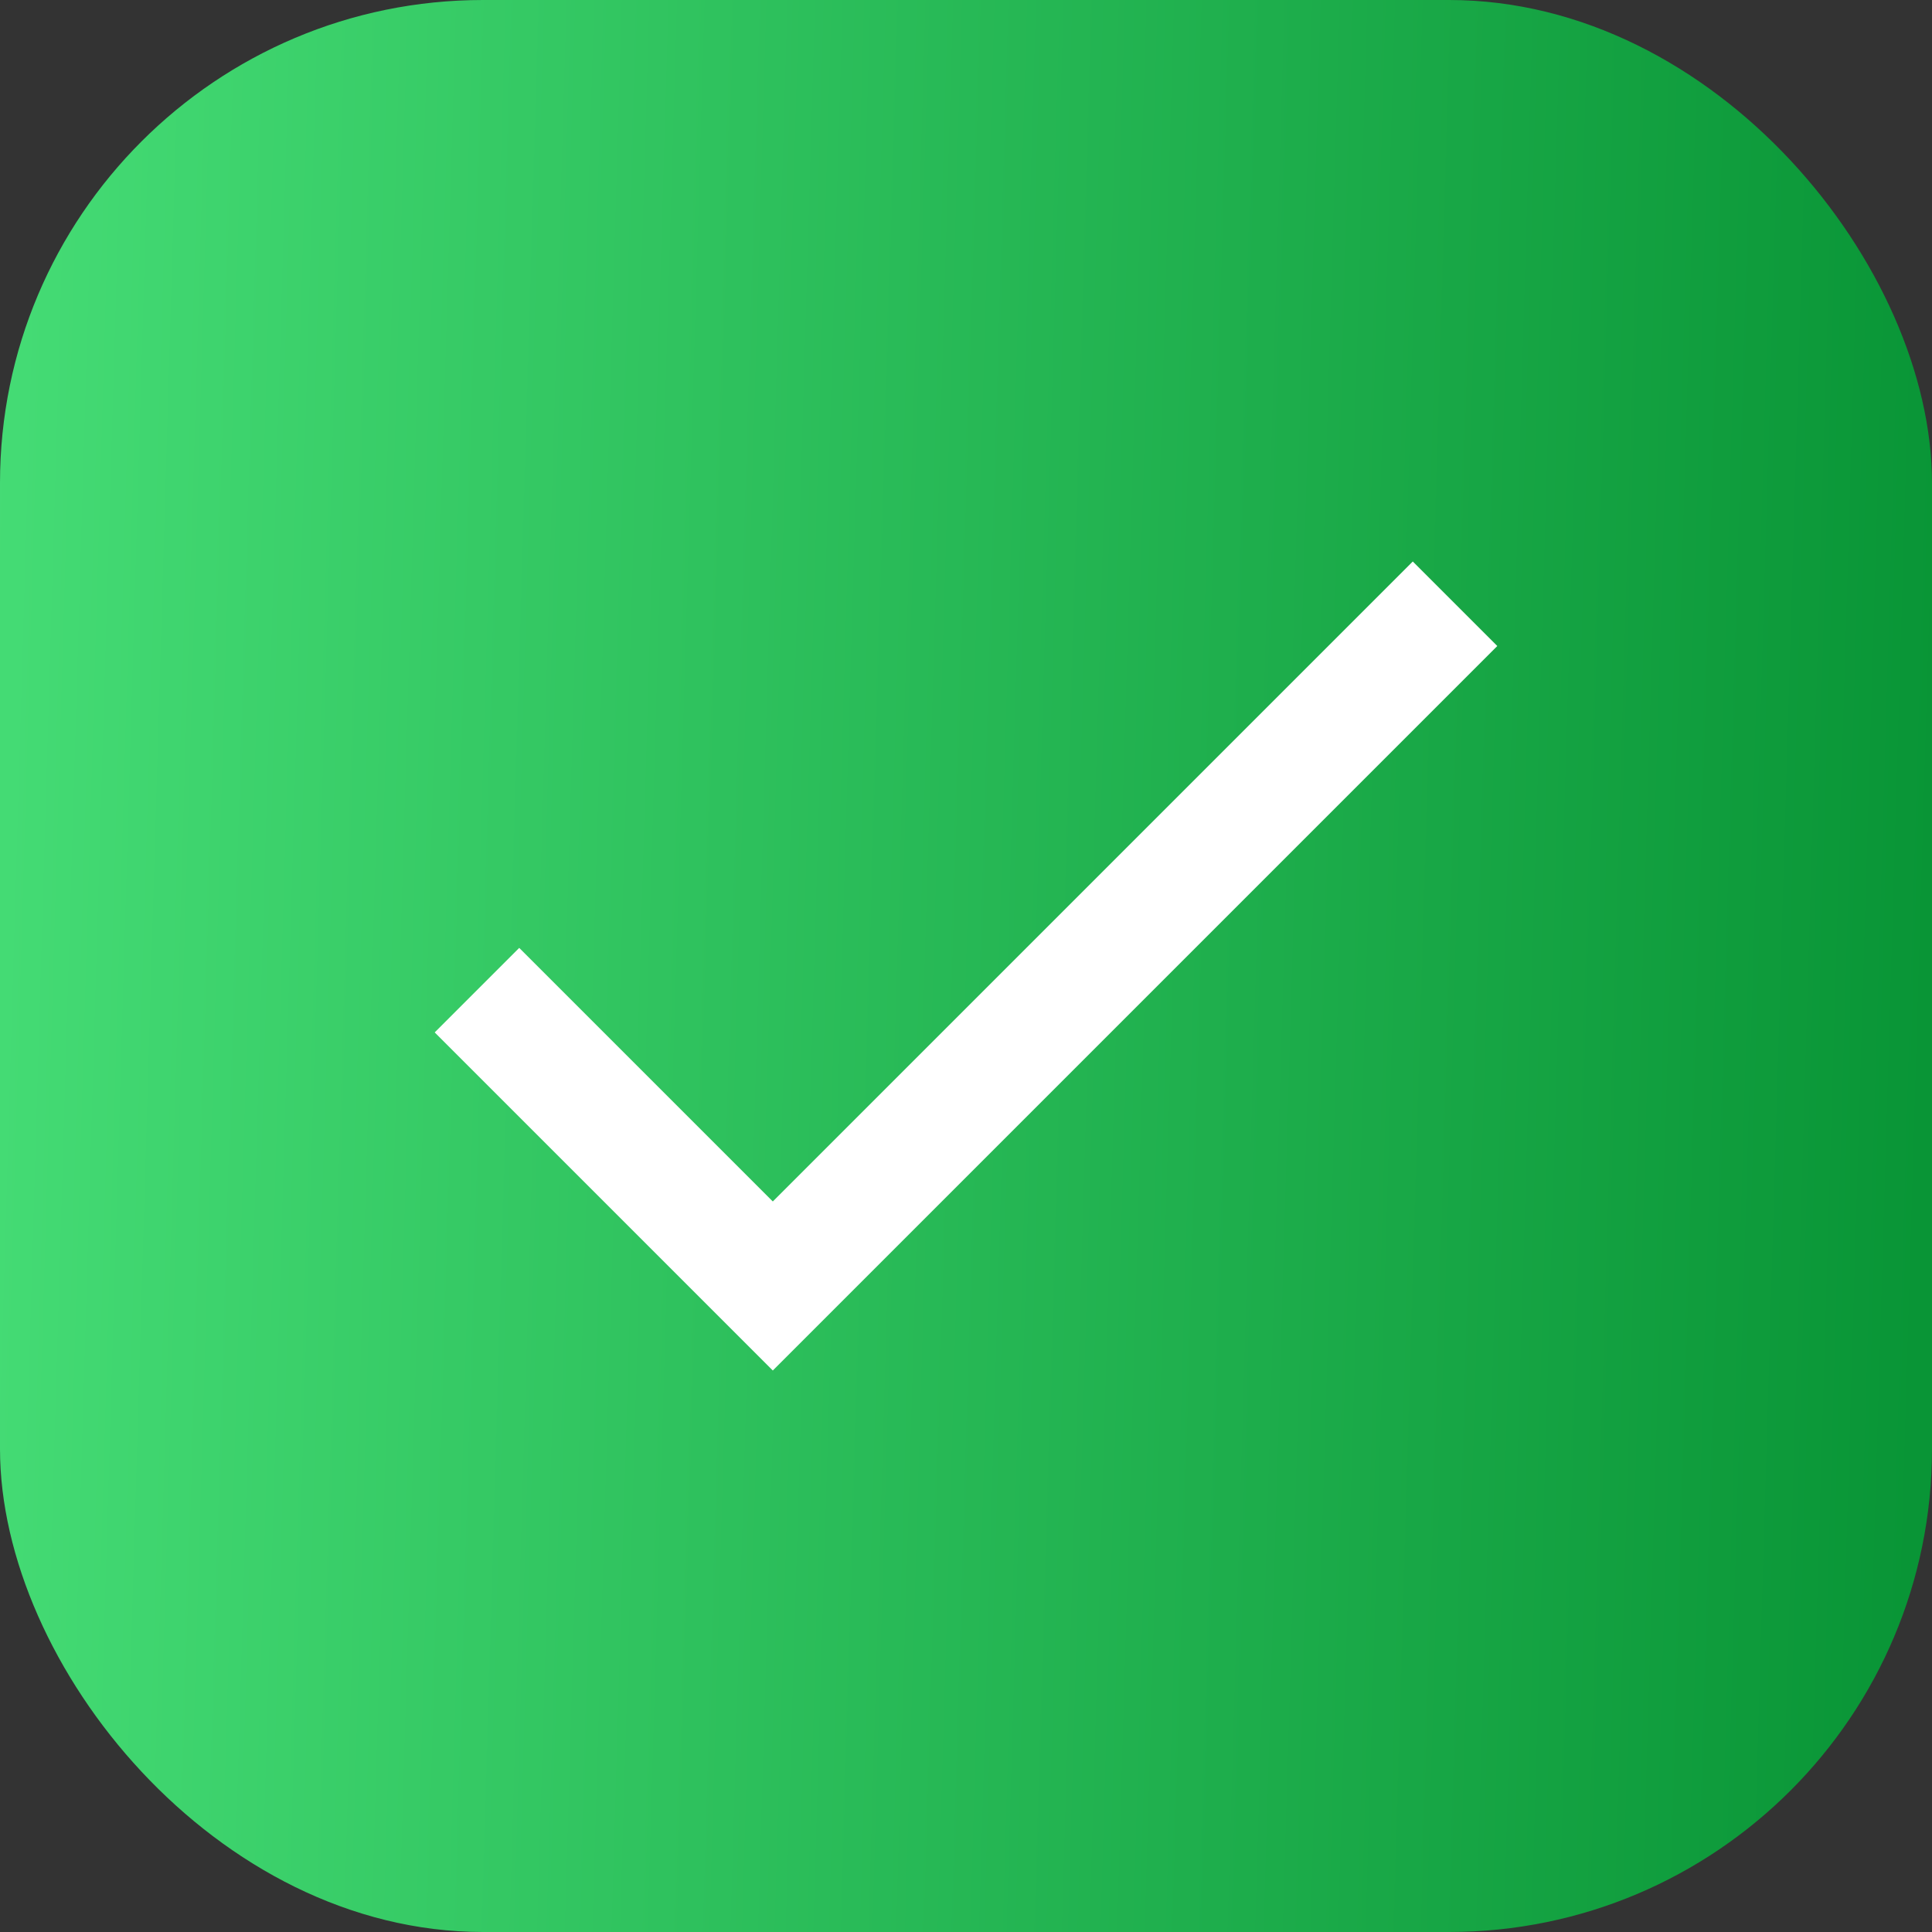
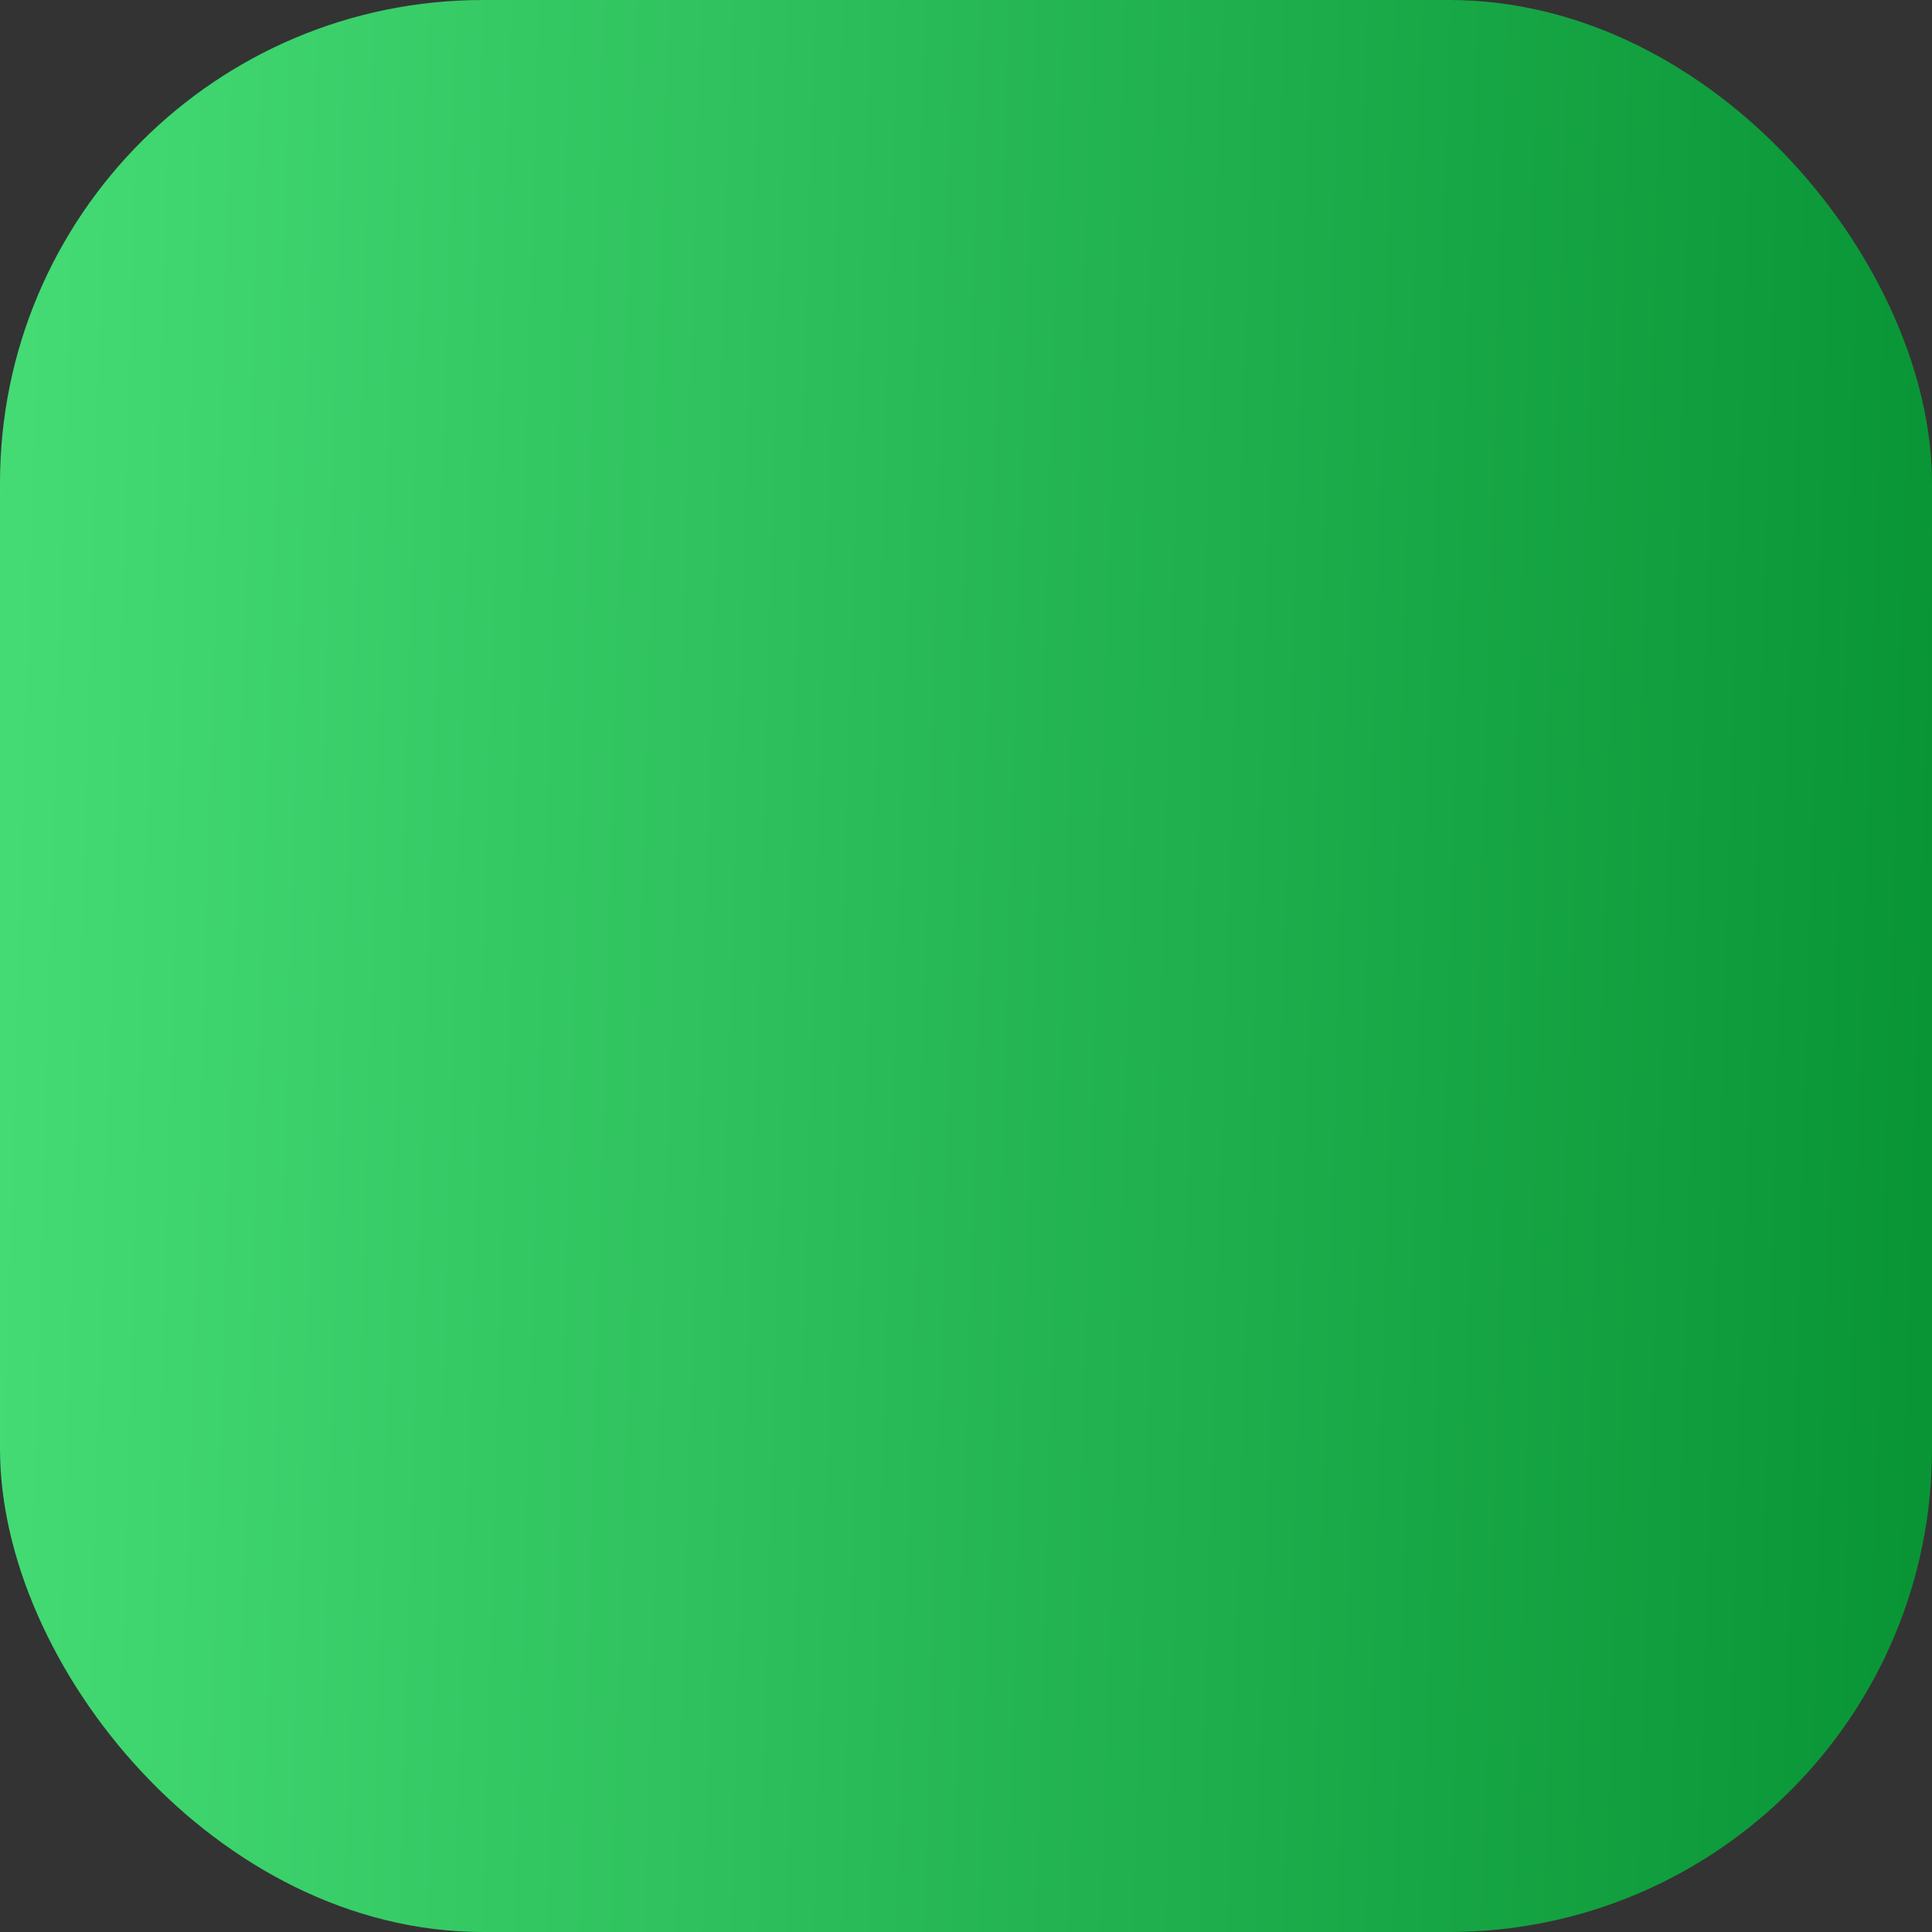
<svg xmlns="http://www.w3.org/2000/svg" width="40" height="40" viewBox="0 0 40 40" fill="none">
  <rect x="0" y="0" width="40" height="40" fill="#333333" stroke="none" />
  <rect width="40" height="40" rx="10" fill="url(#paint0_linear_2417_8063)" />
-   <path d="M16 24.875L10.75 19.625L9 21.375L16 28.375L31 13.375L29.25 11.625L16 24.875Z" fill="white" />
  <defs>
    <linearGradient id="paint0_linear_2417_8063" x1="0" y1="0" x2="41.146" y2="1.216" gradientUnits="userSpaceOnUse">
      <stop stop-color="#45DC75" />
      <stop offset="1" stop-color="#089435" />
    </linearGradient>
  </defs>
</svg>